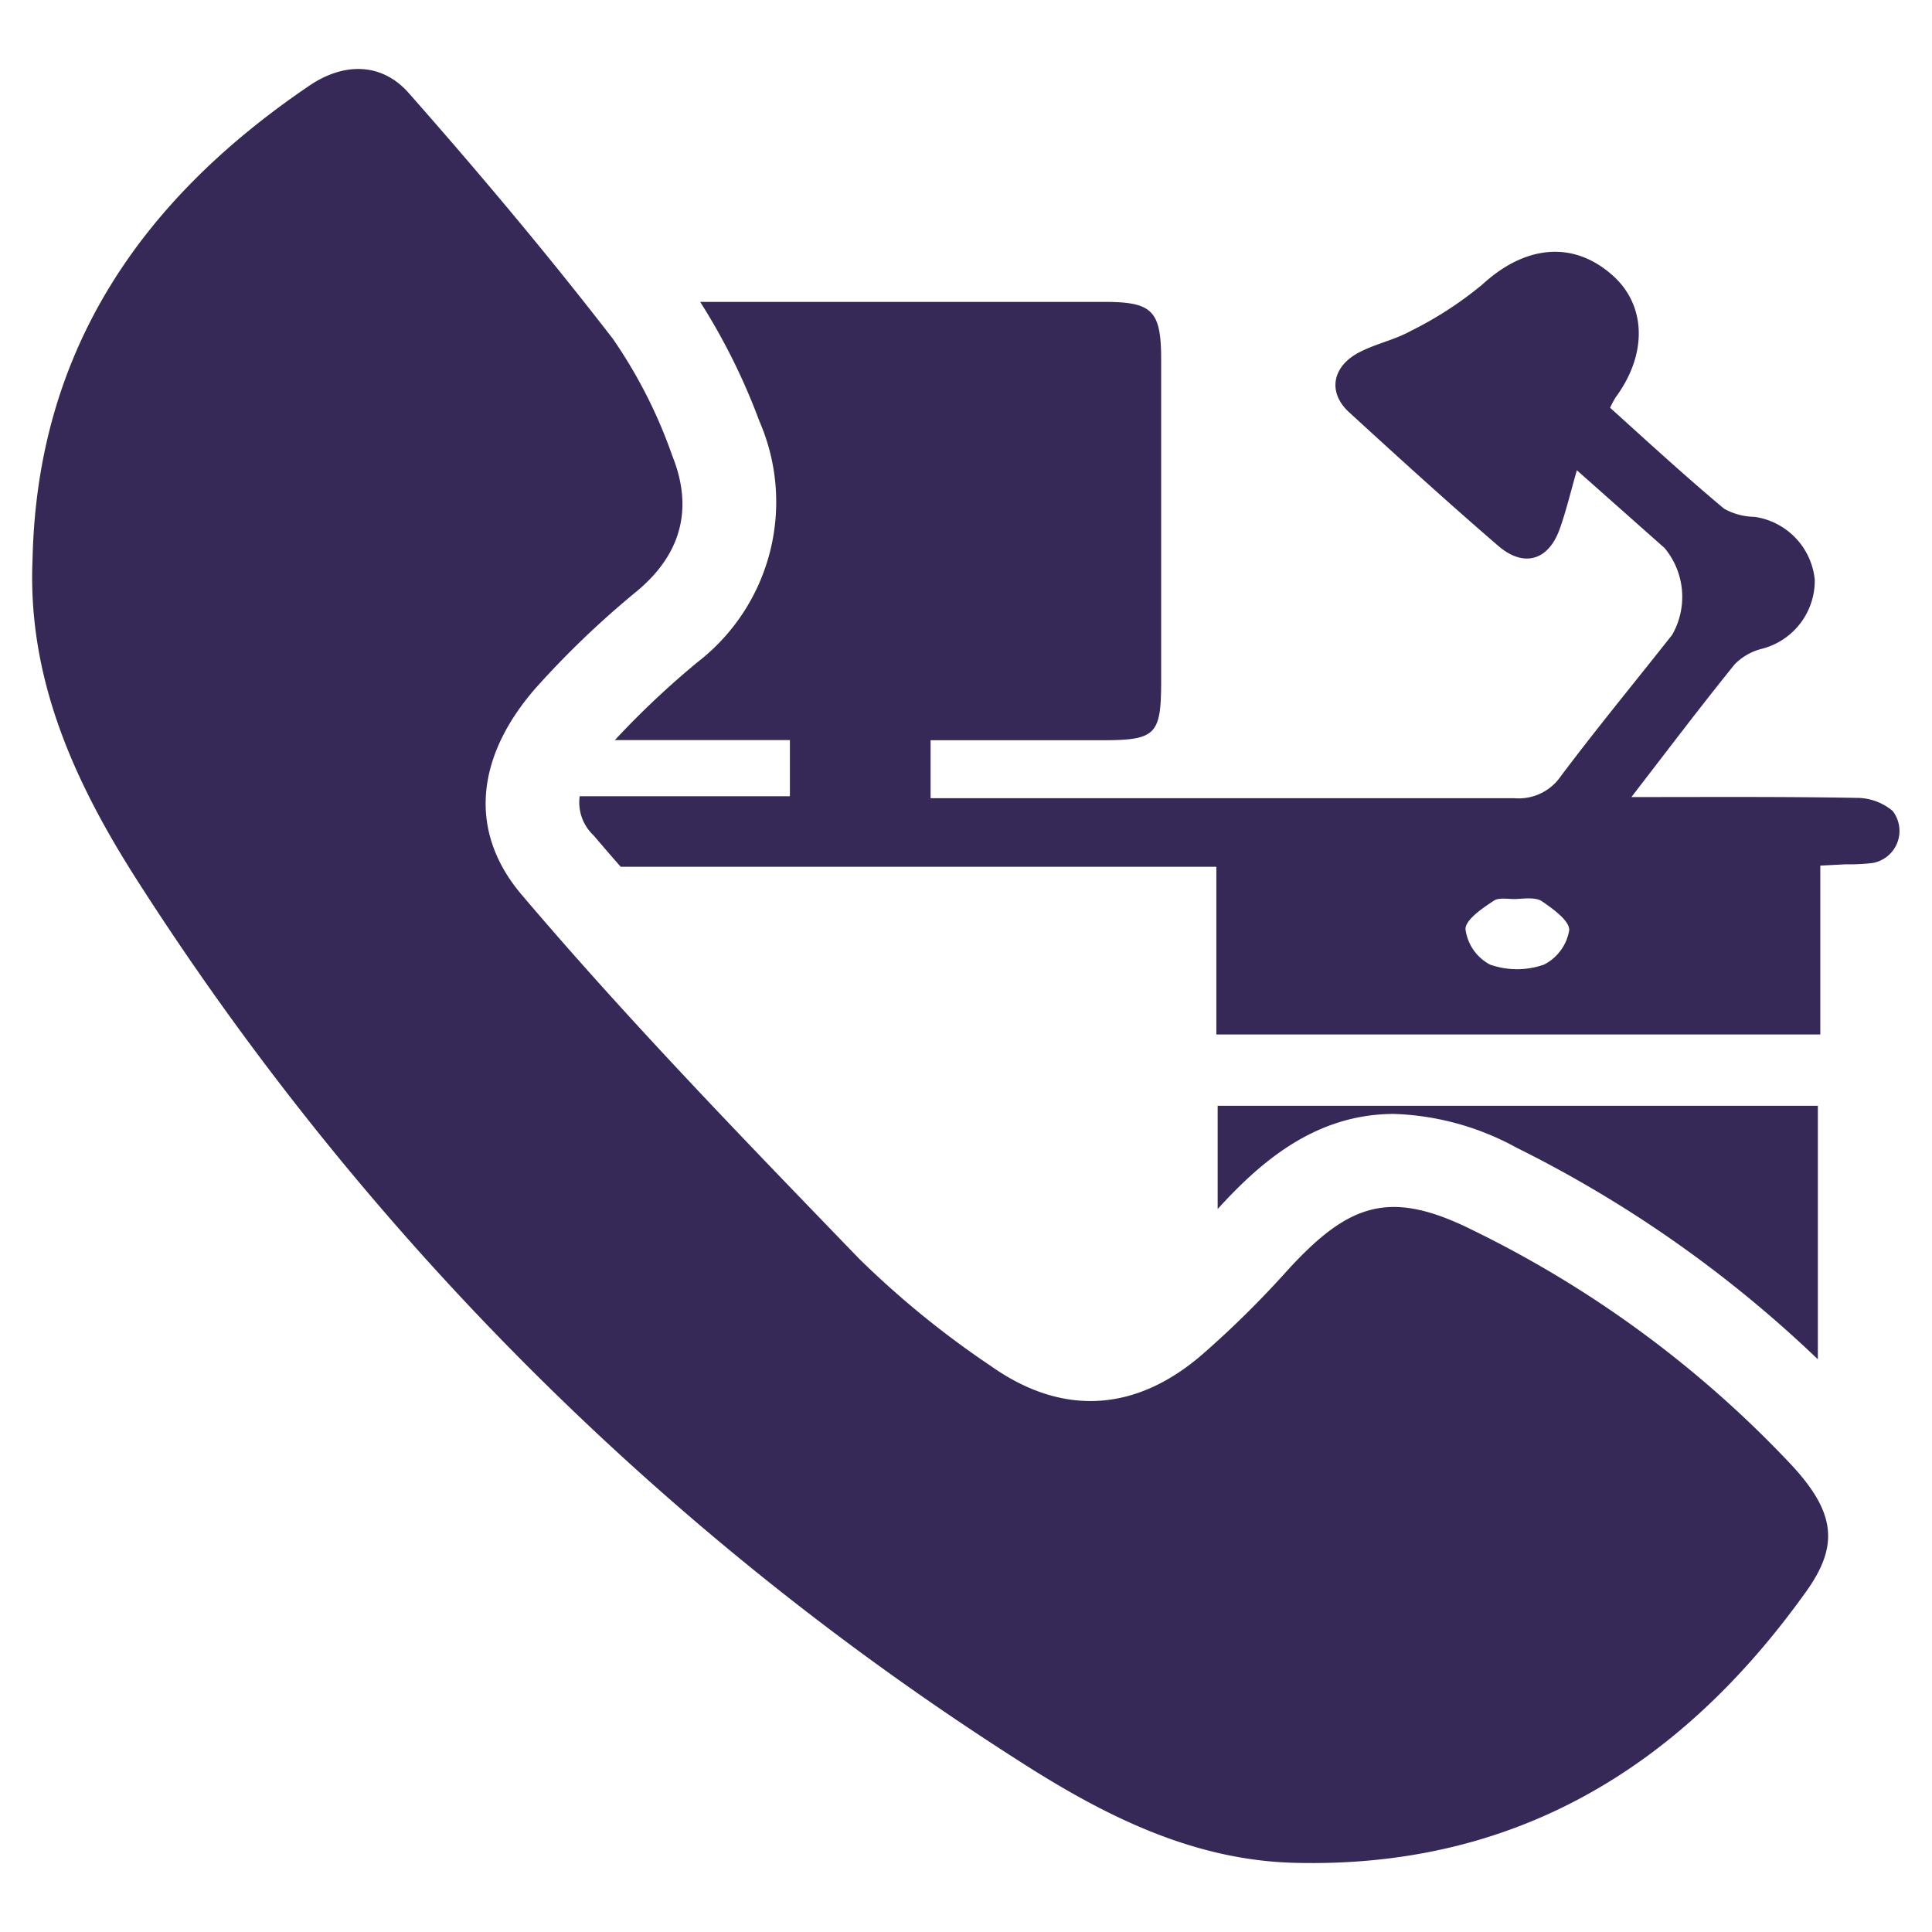
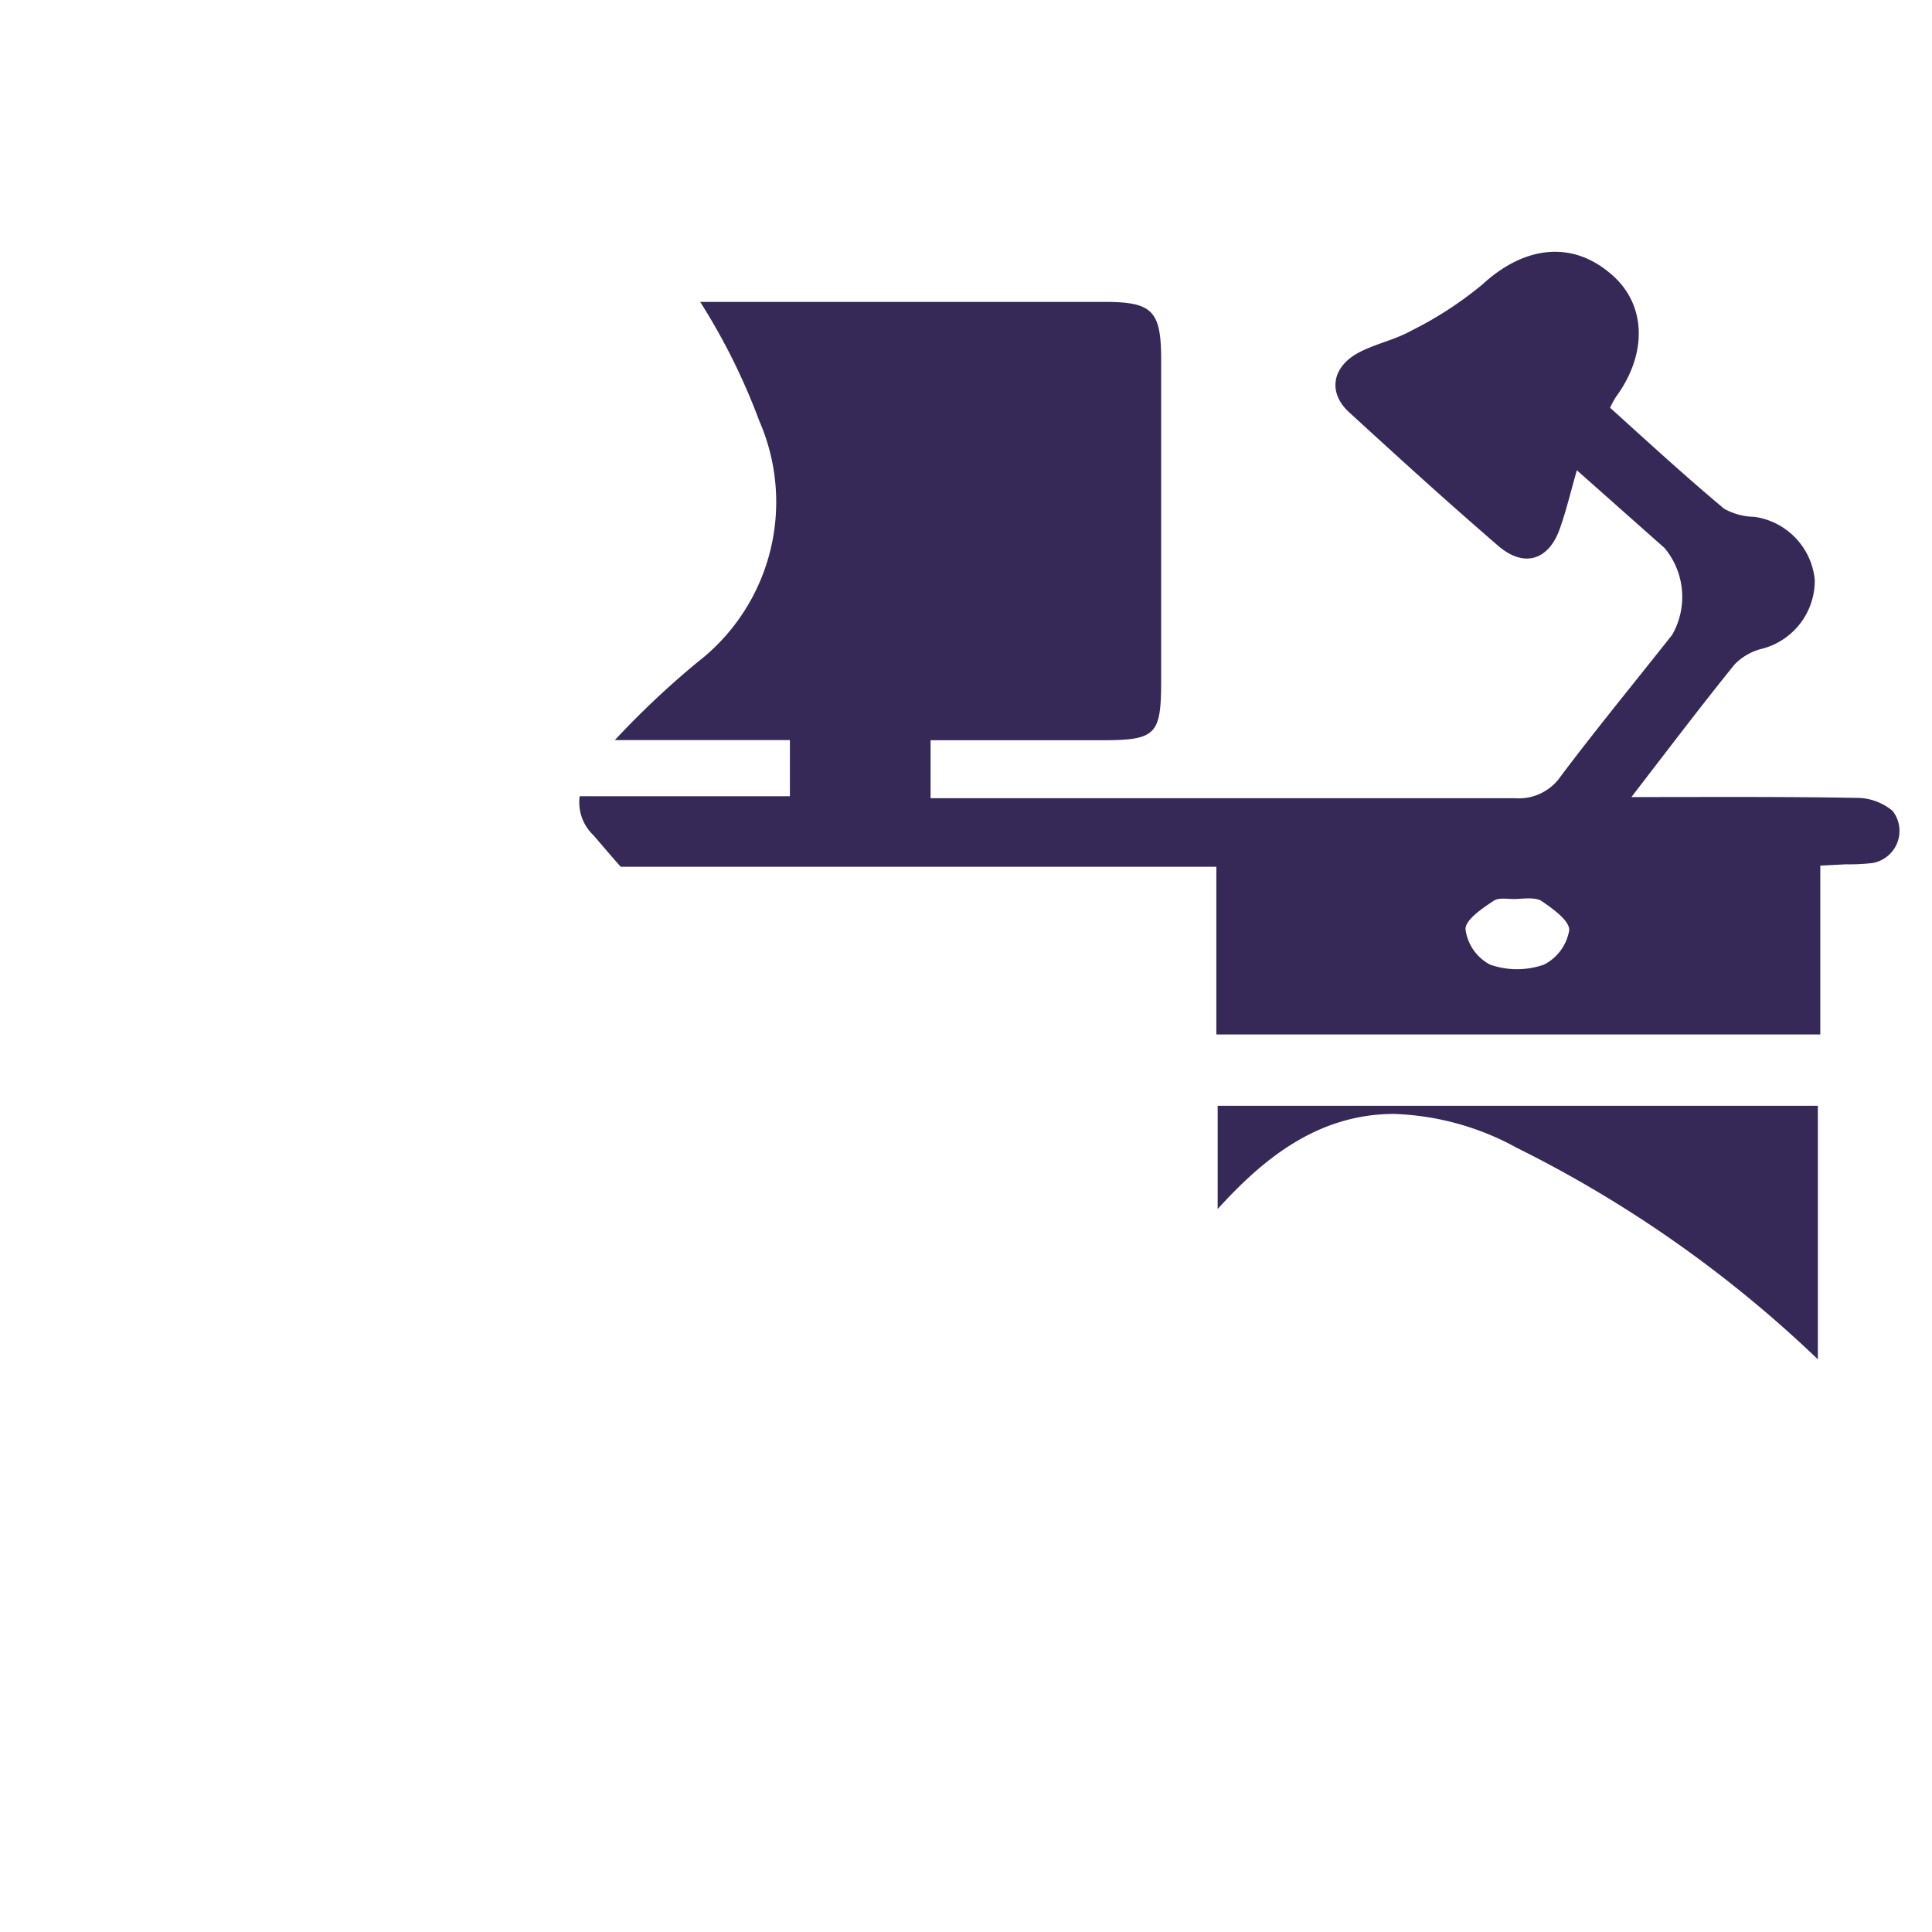
<svg xmlns="http://www.w3.org/2000/svg" id="Calque_1" data-name="Calque 1" viewBox="0 0 118.65 118.65">
  <defs>
    <style>.cls-1{fill:#372957;}</style>
  </defs>
  <path class="cls-1" d="M74.78,67.91v6.34h0c2.63-2.89,6-5.84,10.84-5.84a16.75,16.75,0,0,1,7.51,2.07,74.78,74.78,0,0,1,18.51,13V67.91Z" />
  <path class="cls-1" d="M116.23,49.8A3.43,3.43,0,0,0,114,49c-4.45-.08-8.91-.05-13.81-.05,2.31-3,4.28-5.6,6.34-8.15a3.54,3.54,0,0,1,1.65-.95,4.32,4.32,0,0,0,3.27-4.24,4.33,4.33,0,0,0-3.71-3.87,3.92,3.92,0,0,1-1.86-.5c-2.39-2-4.71-4.13-7-6.2a6.33,6.33,0,0,1,.35-.65c2-2.72,1.85-5.75-.29-7.56-2.41-2.08-5.33-1.72-7.89.63a22.66,22.66,0,0,1-4.42,2.87c-1,.55-2.14.78-3.14,1.3-1.68.86-2,2.49-.58,3.74,3,2.75,6,5.48,9.11,8.16,1.56,1.34,3.06.89,3.75-1,.4-1.1.67-2.26,1.07-3.65l5.39,4.78a4.69,4.69,0,0,1,.46,5.33c-2.28,2.89-4.62,5.73-6.83,8.67a3.13,3.13,0,0,1-2.85,1.36c-11.23,0-22.47,0-33.71,0H57.15V45.46H67.69c3.27,0,3.61-.33,3.62-3.52V22.07c0-3-.55-3.53-3.49-3.53H43a38.84,38.84,0,0,1,3.63,7.31,12.43,12.43,0,0,1-3.8,14.82,53.51,53.51,0,0,0-5.07,4.78H48.51v3.45H35.6a2.78,2.78,0,0,0,.85,2.4c.55.64,1.1,1.29,1.67,1.93H74.7V63.53h37.09V53.16l1.57-.08A12,12,0,0,0,115,53,2,2,0,0,0,116.23,49.8ZM94.82,59.24a5,5,0,0,1-3.31,0A2.87,2.87,0,0,1,90,57.06c0-.57,1-1.26,1.75-1.75.32-.21.9-.08,1.36-.1s1.19-.12,1.57.13c.69.47,1.72,1.21,1.69,1.79A2.91,2.91,0,0,1,94.82,59.24Z" />
-   <path class="cls-1" d="M2,34.31c.29-12.81,6.69-22.06,17-29.05,2.12-1.44,4.44-1.42,6.09.44,4.33,4.91,8.55,9.93,12.55,15.11A30,30,0,0,1,41.29,28c1.28,3.18.59,6-2.17,8.3a55.74,55.74,0,0,0-6.26,6C29.31,46.39,28.65,51,32.08,55c6.56,7.72,13.63,15,20.68,22.3a56.5,56.5,0,0,0,8.09,6.59c4.41,3.12,8.92,2.82,13-.72A60.33,60.33,0,0,0,79,78.09c3.87-4.26,6.39-5.08,11.53-2.5A67.39,67.39,0,0,1,110.05,90c2.69,2.92,2.9,4.94.83,7.8C103.17,108.56,93,114.77,79.44,114.4c-6.45-.18-12-3.11-17.18-6.46A177.57,177.57,0,0,1,8.64,54.4C4.73,48.35,1.66,41.86,2,34.31Z" />
</svg>